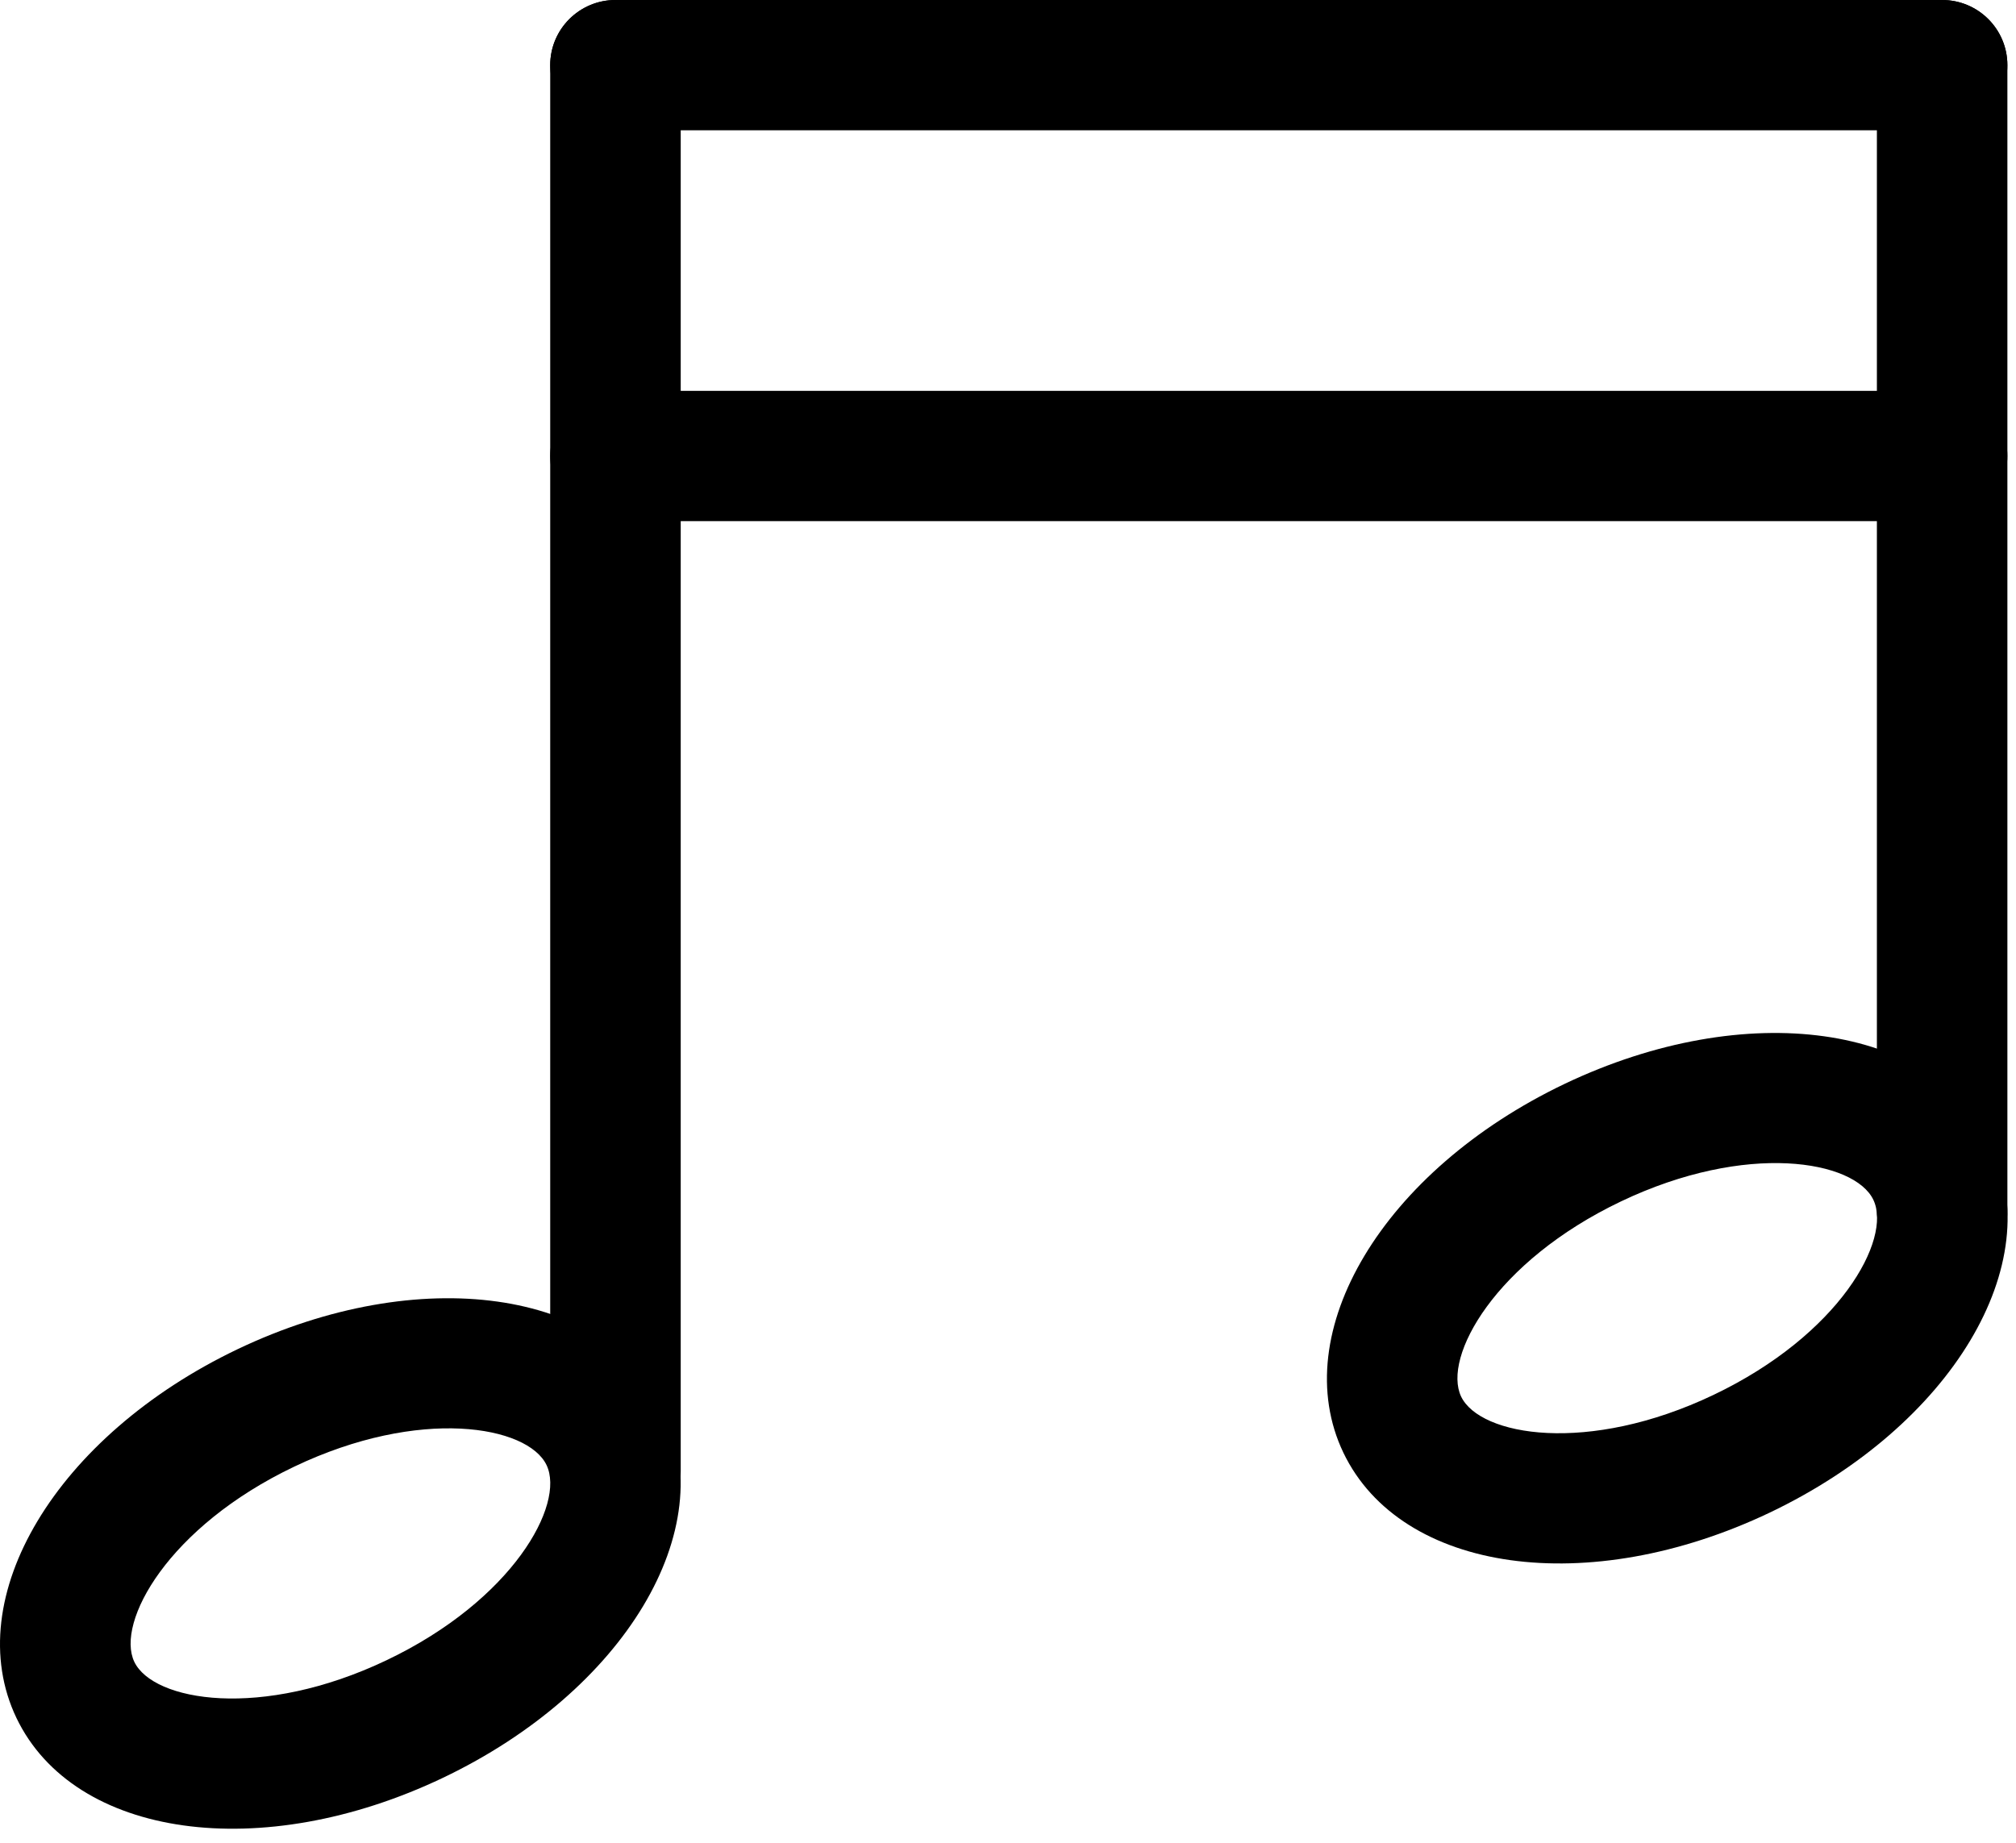
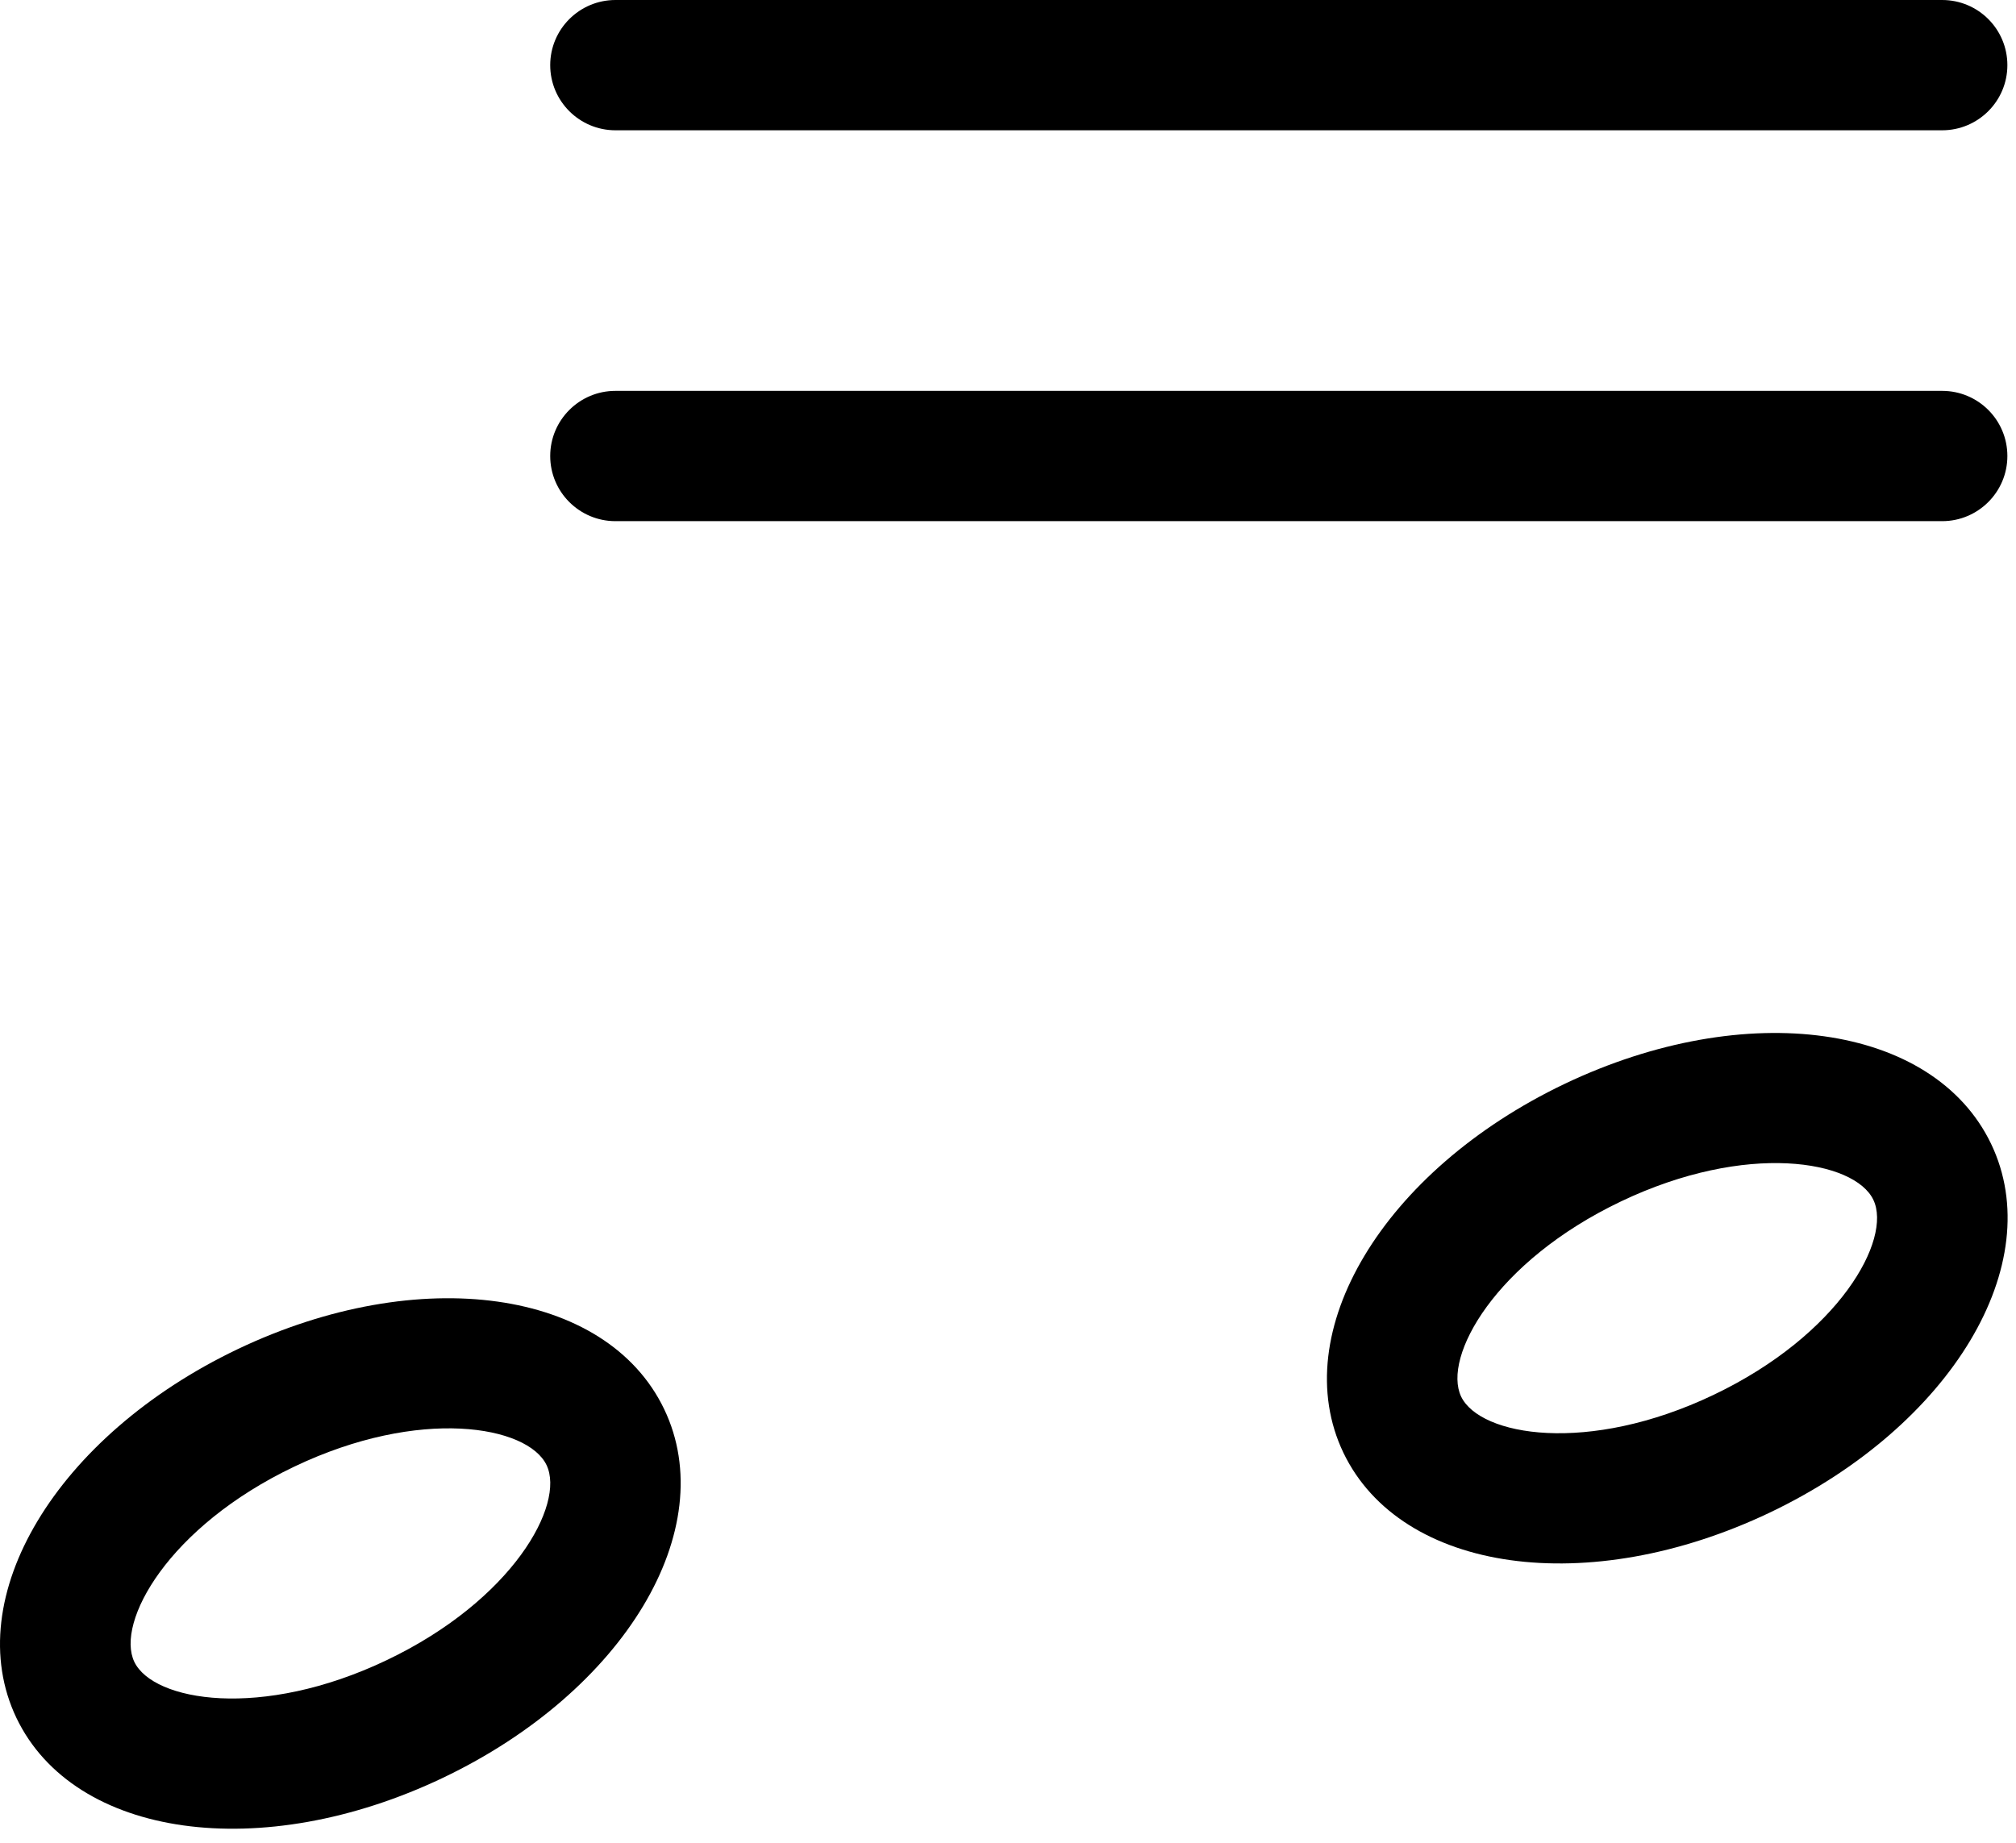
<svg xmlns="http://www.w3.org/2000/svg" width="140" height="128" viewBox="0 0 140 128" fill="none">
  <path d="M139.401 4.525C139.401 7.023 137.371 9.05 134.87 9.05H42.74C40.239 9.05 38.209 7.023 38.209 4.525C38.209 2.027 40.239 0 42.74 0H134.87C137.38 0 139.401 2.027 139.401 4.525Z" fill="black" />
  <path d="M139.401 31.675C139.401 34.173 137.371 36.2 134.87 36.2H42.74C40.239 36.2 38.209 34.173 38.209 31.675C38.209 29.178 40.239 27.15 42.74 27.15H134.87C137.38 27.15 139.401 29.178 139.401 31.675Z" fill="black" />
-   <path d="M47.272 102.193C47.272 104.681 45.242 106.718 42.74 106.718C40.239 106.718 38.209 104.681 38.209 102.193V4.525C38.209 2.027 40.239 0 42.74 0C45.242 0 47.272 2.027 47.272 4.525V102.193Z" fill="black" />
-   <path d="M139.402 84.093C139.402 86.581 137.372 88.618 134.871 88.618C132.37 88.618 130.34 86.581 130.34 84.093V4.525C130.34 2.027 132.37 0 134.871 0C137.372 0 139.402 2.027 139.402 4.525V84.093Z" fill="black" />
  <path d="M122.909 105.062C110.303 111.071 97.298 109.252 93.292 100.908C89.305 92.564 96.056 81.306 108.653 75.287C121.259 69.278 134.264 71.097 138.27 79.451C142.266 87.786 135.515 99.044 122.909 105.062ZM112.568 83.451C103.823 87.623 100.162 94.256 101.467 97.007C102.781 99.741 110.266 101.053 118.994 96.89C127.739 92.718 131.4 86.084 130.095 83.342C128.79 80.6 121.295 79.288 112.568 83.451Z" fill="black" />
  <path d="M30.76 123.488C18.154 129.497 5.15 127.678 1.144 119.334C-2.844 110.99 3.908 99.731 16.505 93.713C29.111 87.704 42.115 89.523 46.121 97.876C50.118 106.211 43.366 117.47 30.76 123.488ZM20.429 101.876C11.684 106.048 8.022 112.682 9.327 115.433C10.641 118.166 18.127 119.479 26.854 115.316C35.6 111.144 39.261 104.51 37.956 101.768C36.651 99.026 29.147 97.713 20.429 101.876Z" fill="black" />
</svg>